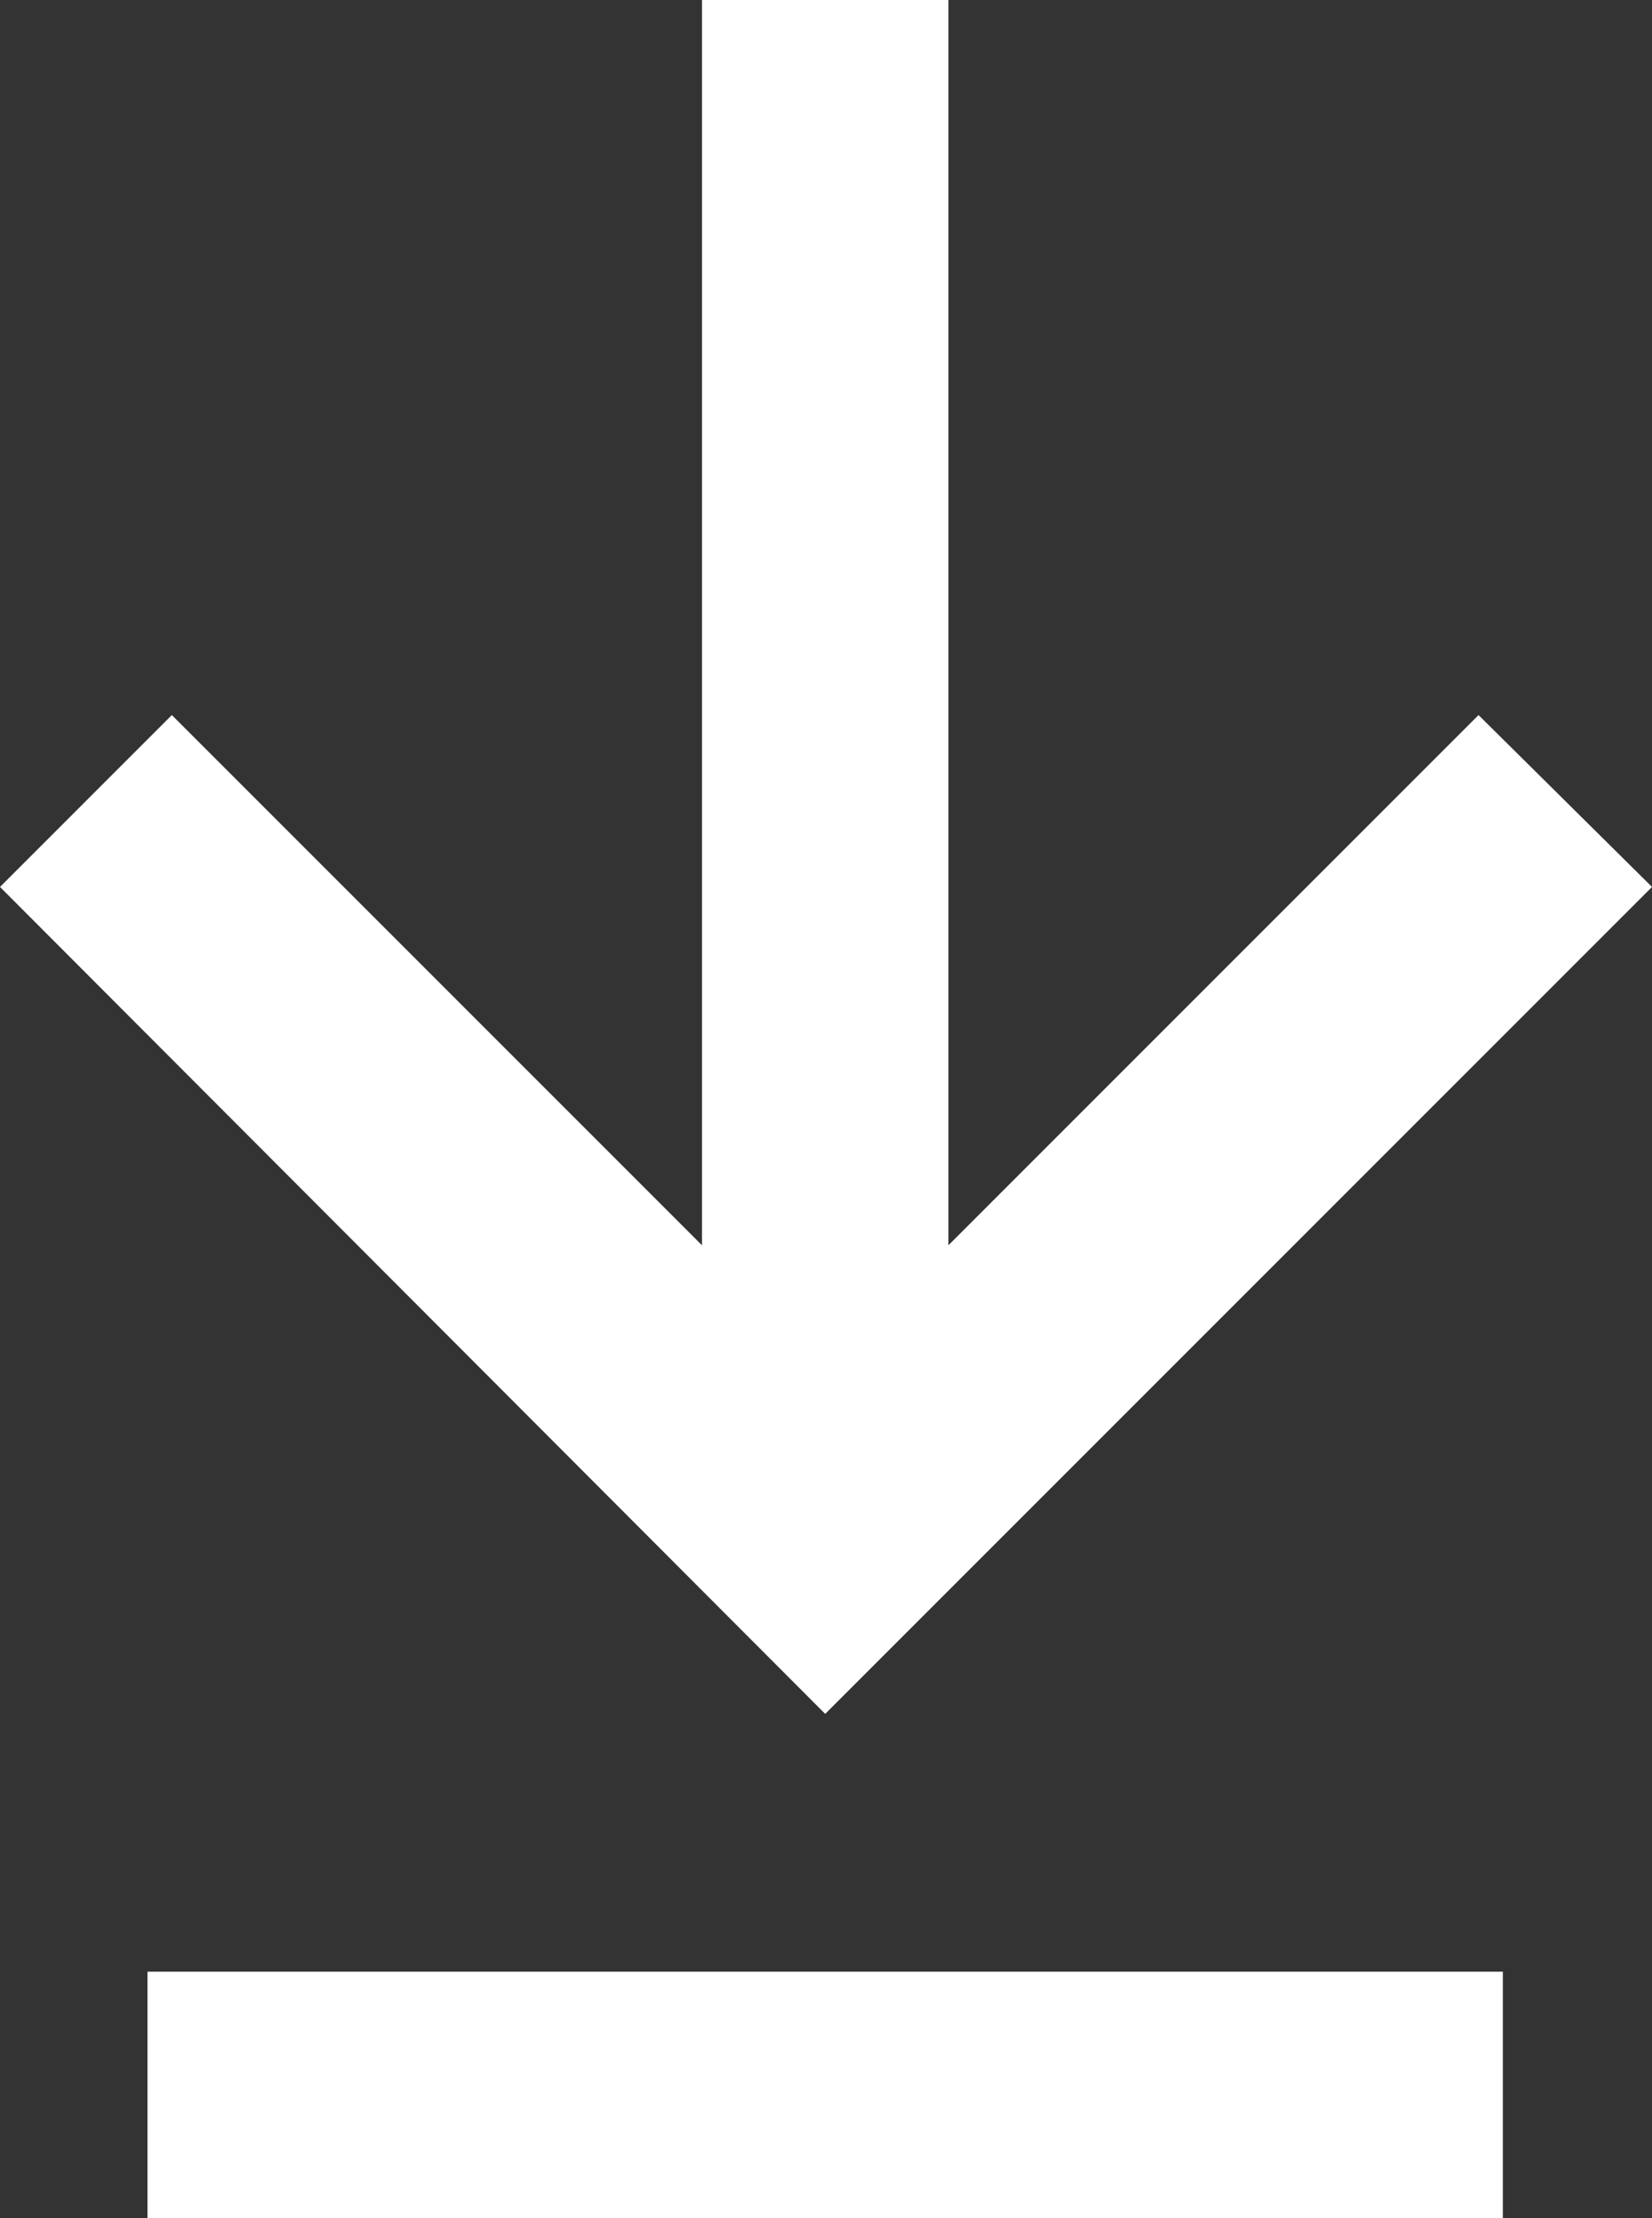
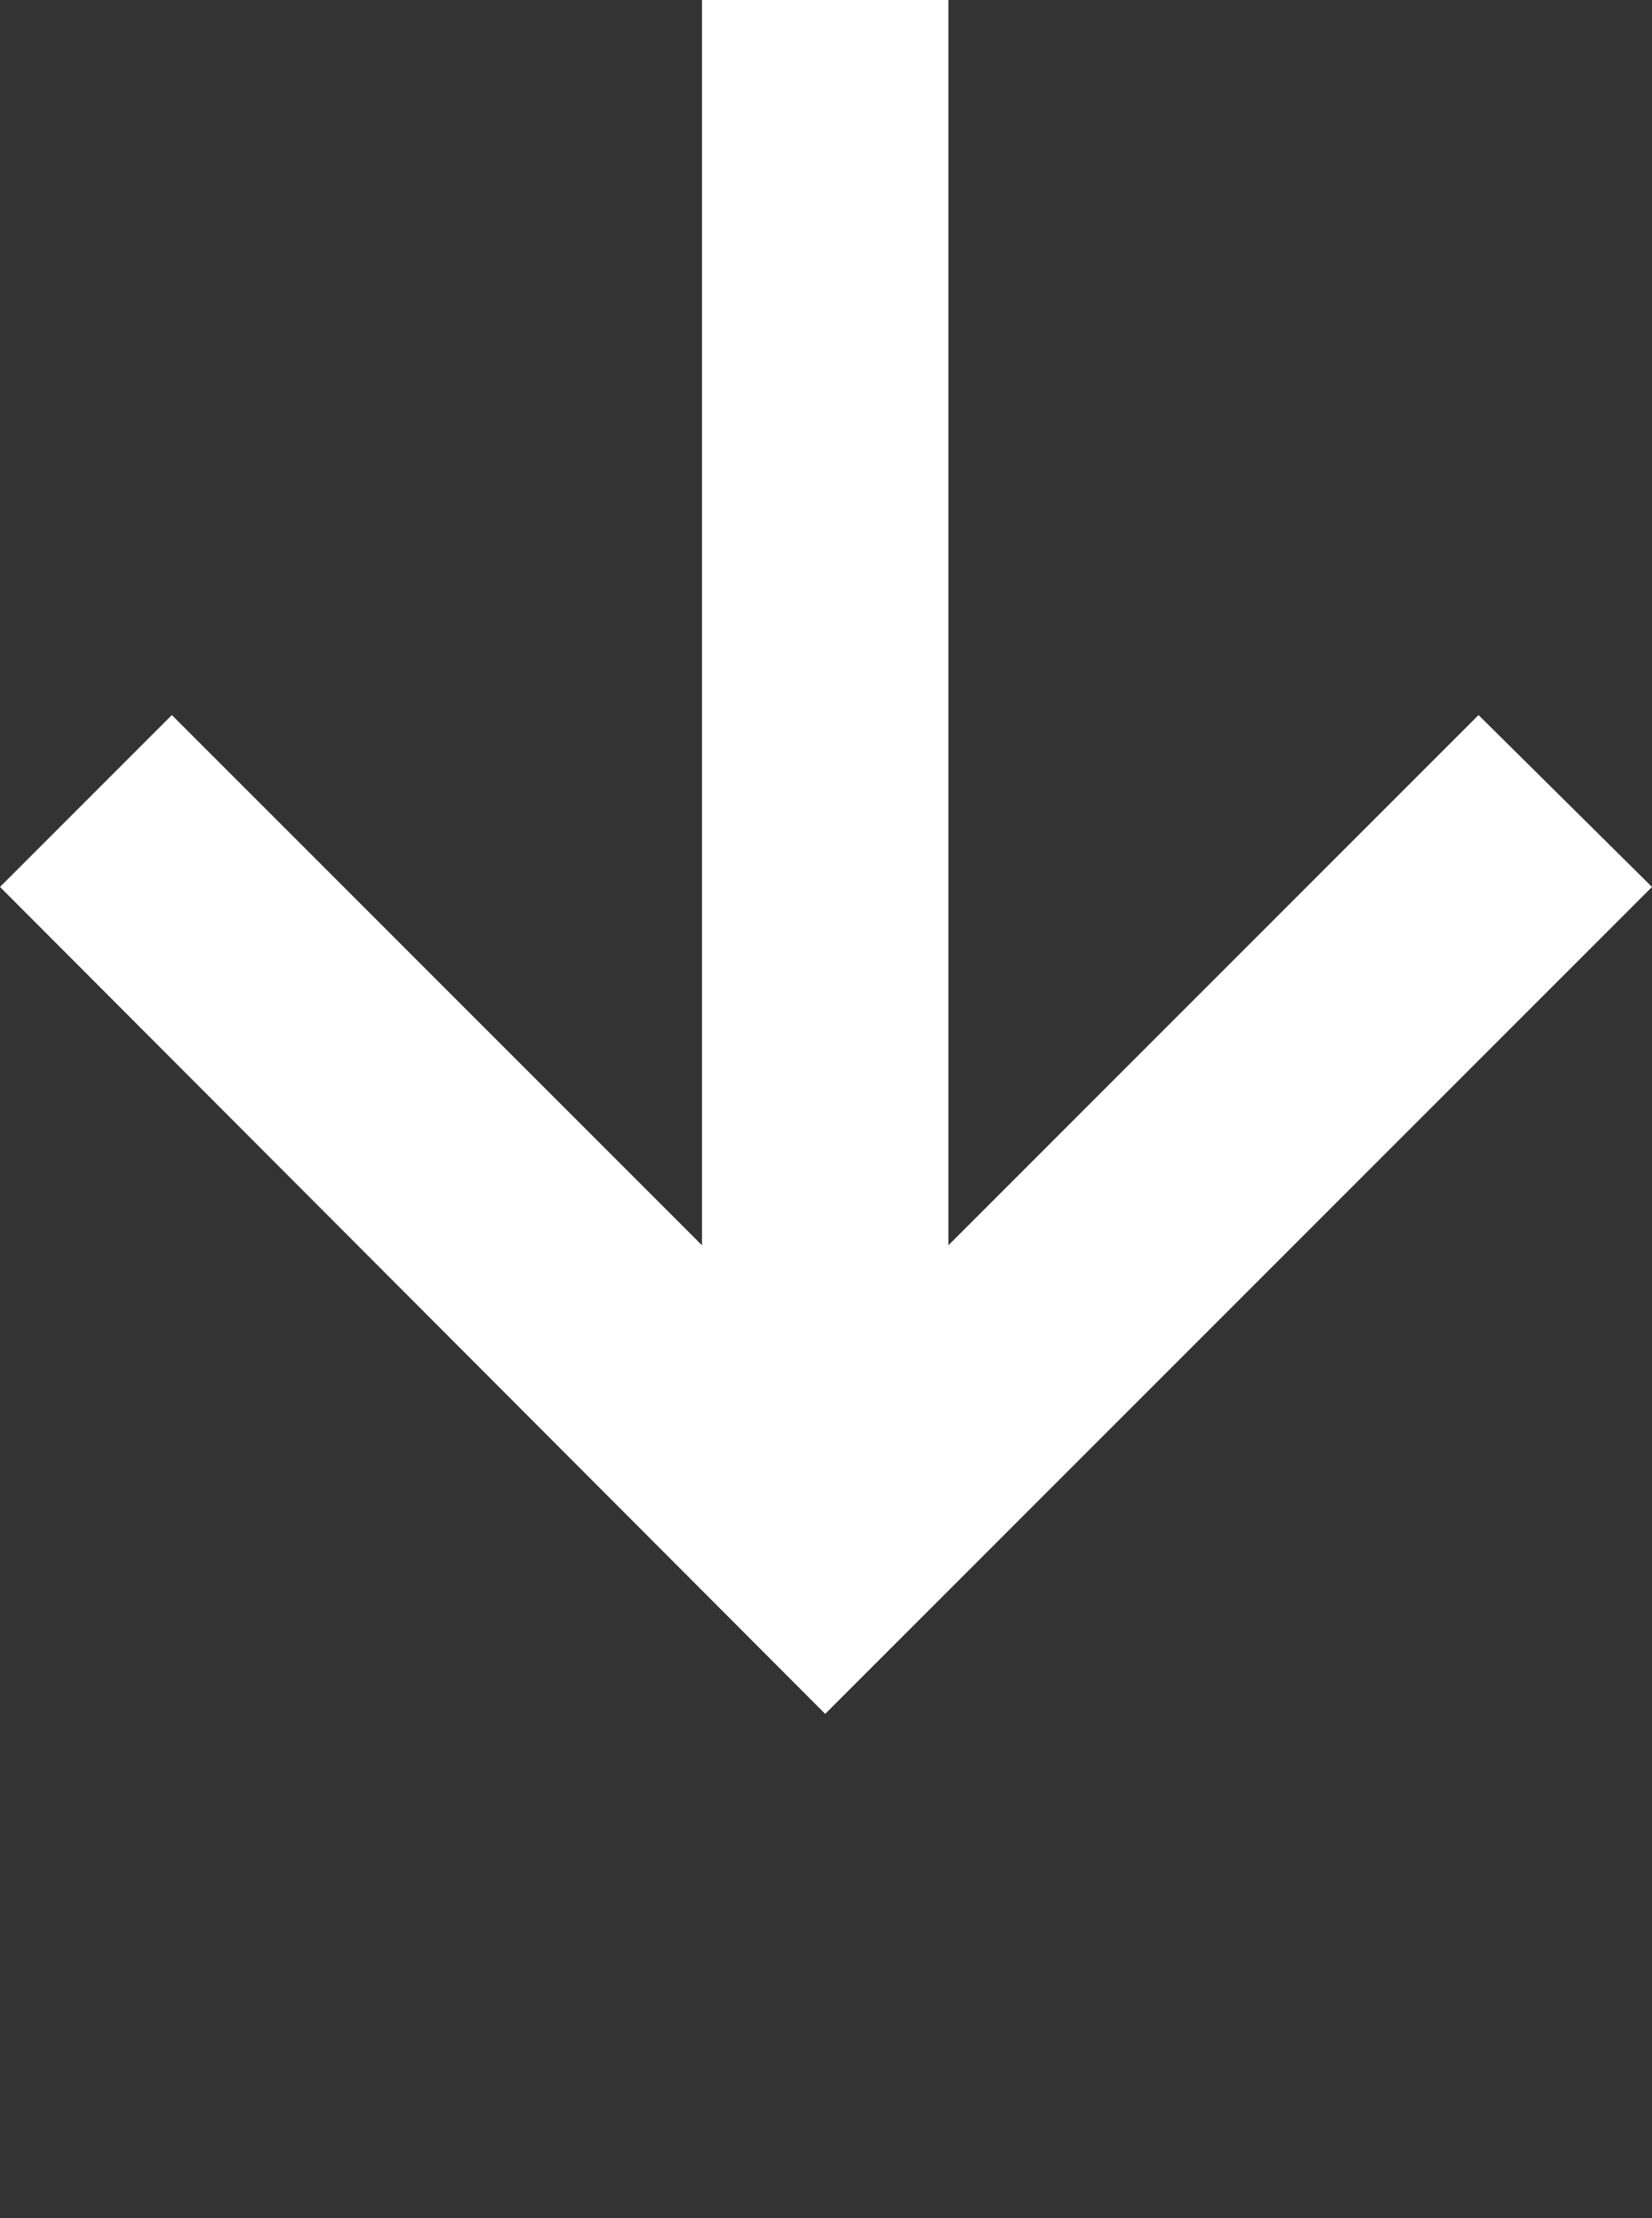
<svg xmlns="http://www.w3.org/2000/svg" viewBox="0 0 10.19 13.68">
  <rect x="0" y="0" width="10.19" height="13.68" fill="#333333" stroke="none" />
  <defs>
    <style>.cls-1{fill:#fff;}</style>
  </defs>
  <title>Asset 6</title>
  <g id="Layer_2" data-name="Layer 2">
    <g id="Layer_1-2" data-name="Layer 1">
      <polygon class="cls-1" points="9.12 4.41 5.85 7.68 5.85 0 4.33 0 4.33 7.68 1.06 4.41 0 5.47 5.09 10.57 10.19 5.47 9.12 4.41" />
-       <rect class="cls-1" x="0.91" y="12.16" width="8.36" height="1.52" />
    </g>
  </g>
</svg>